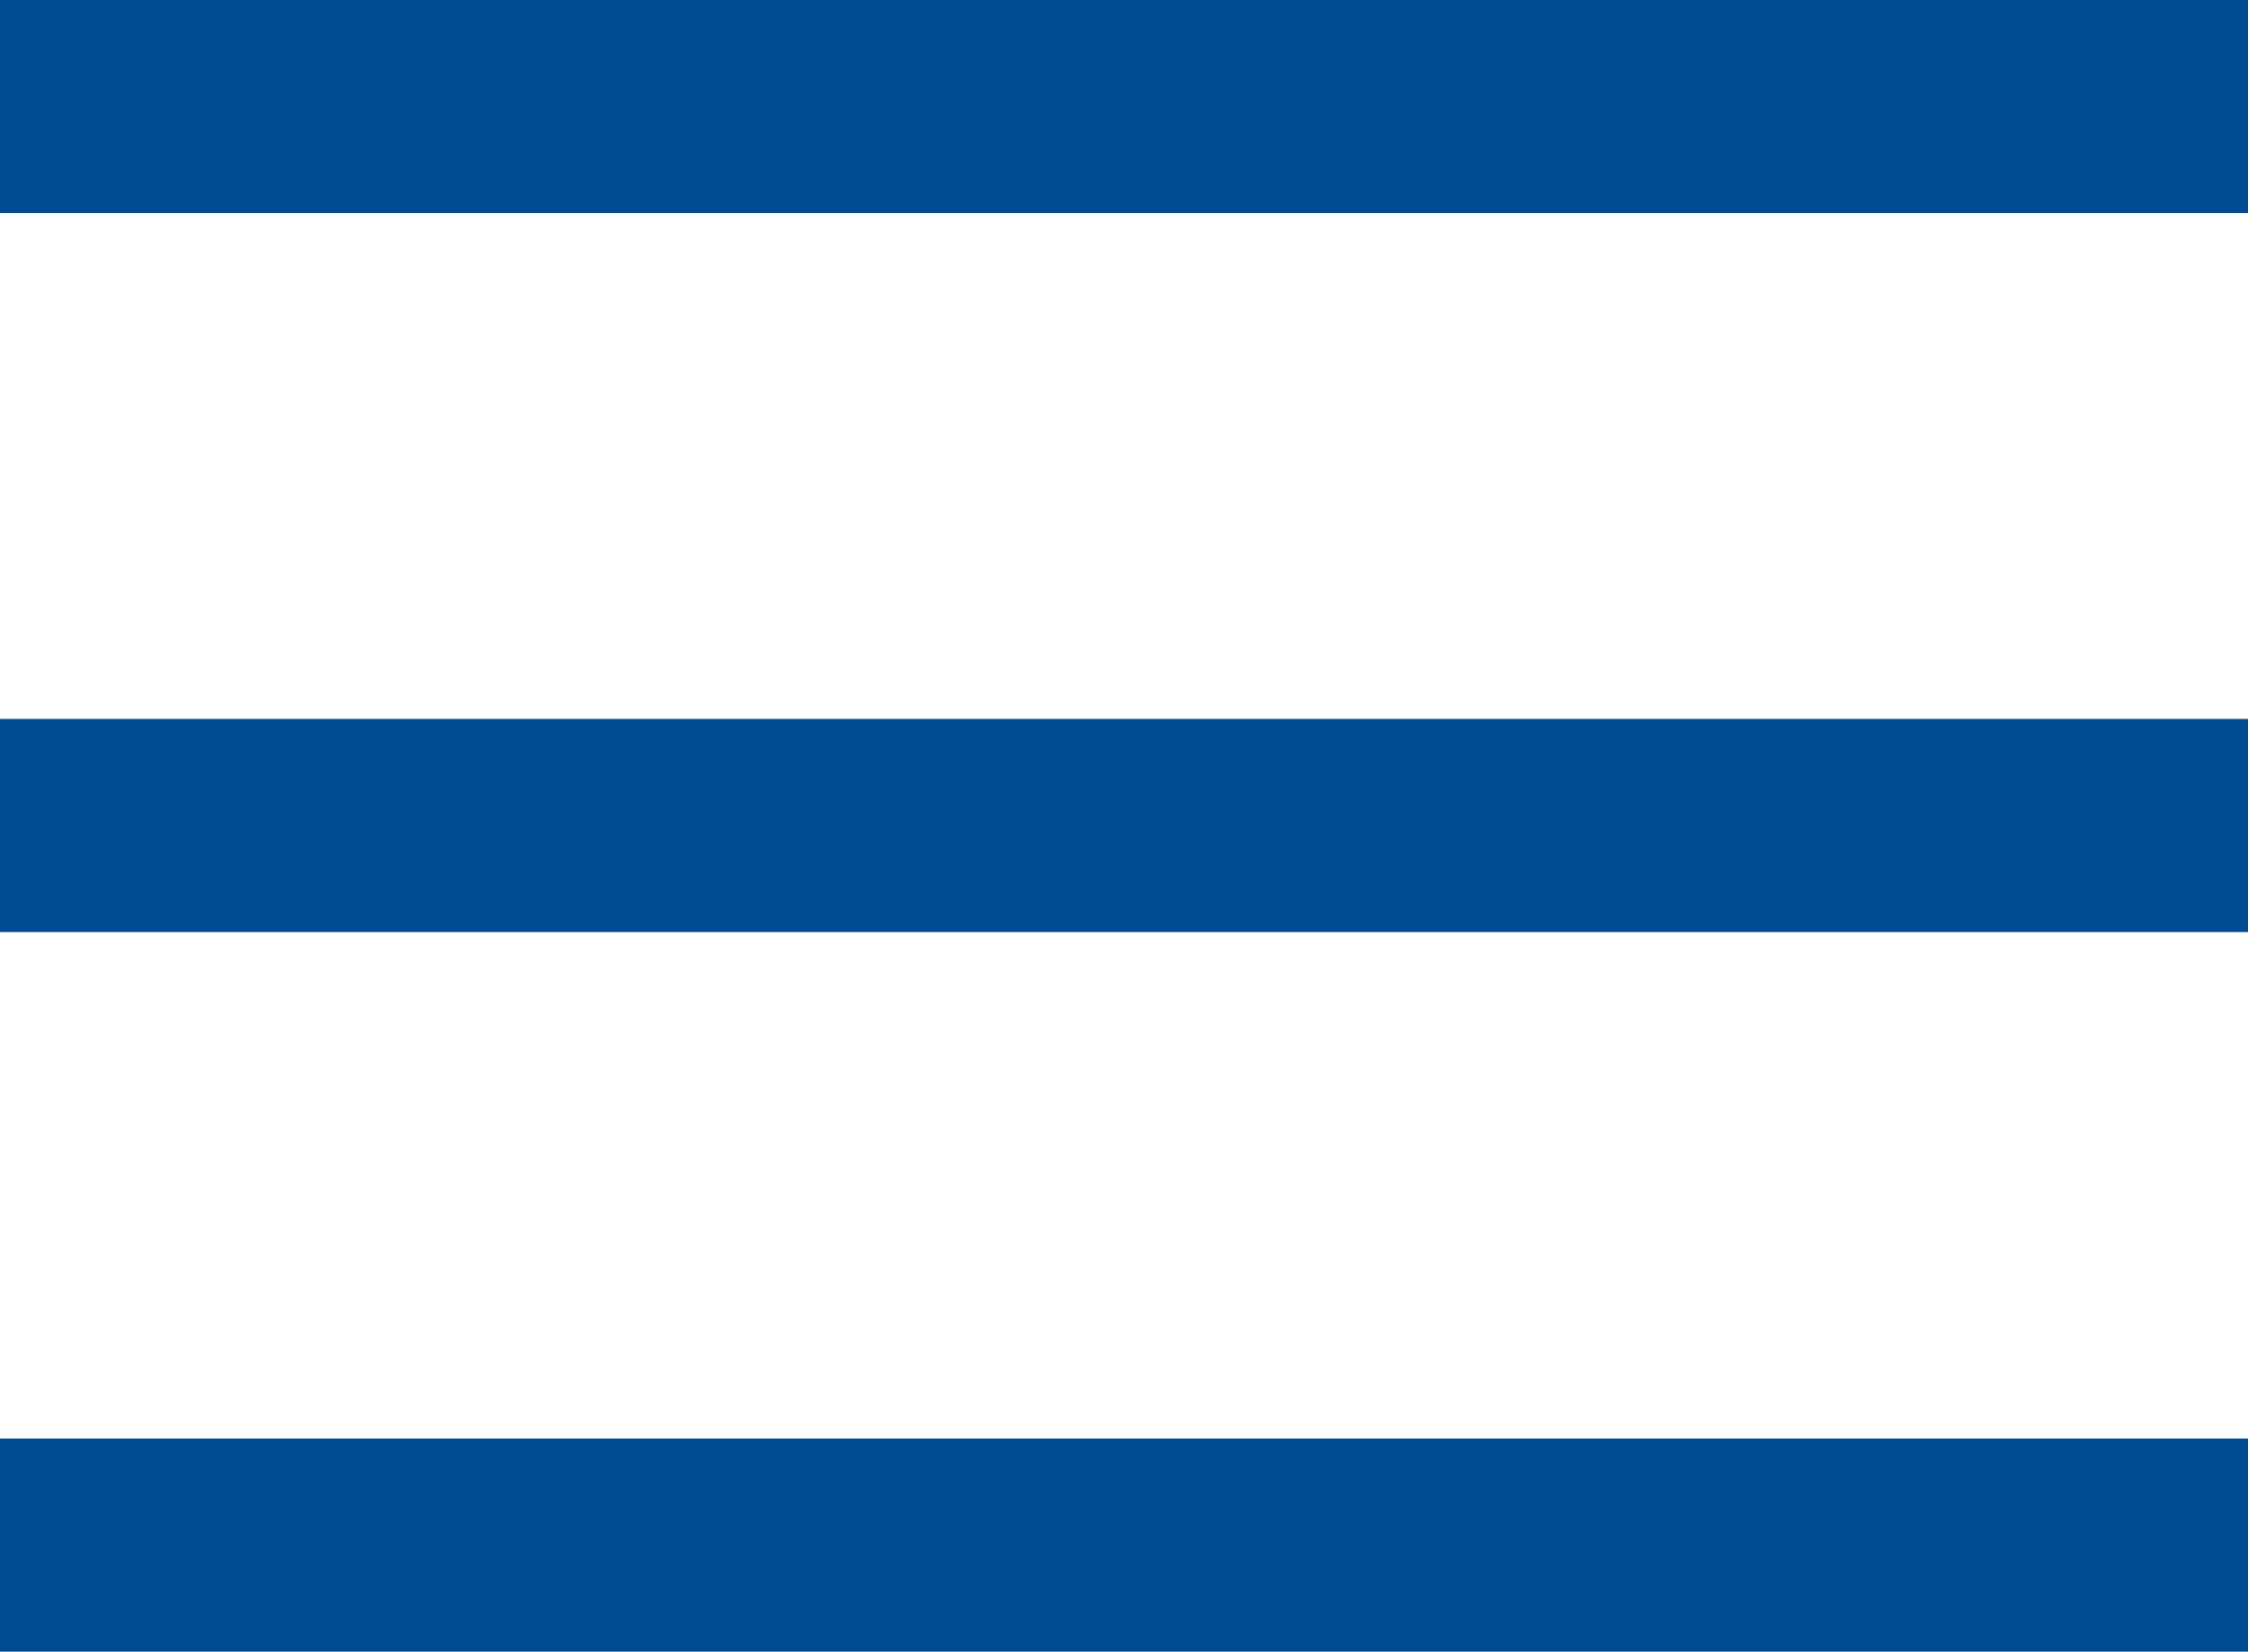
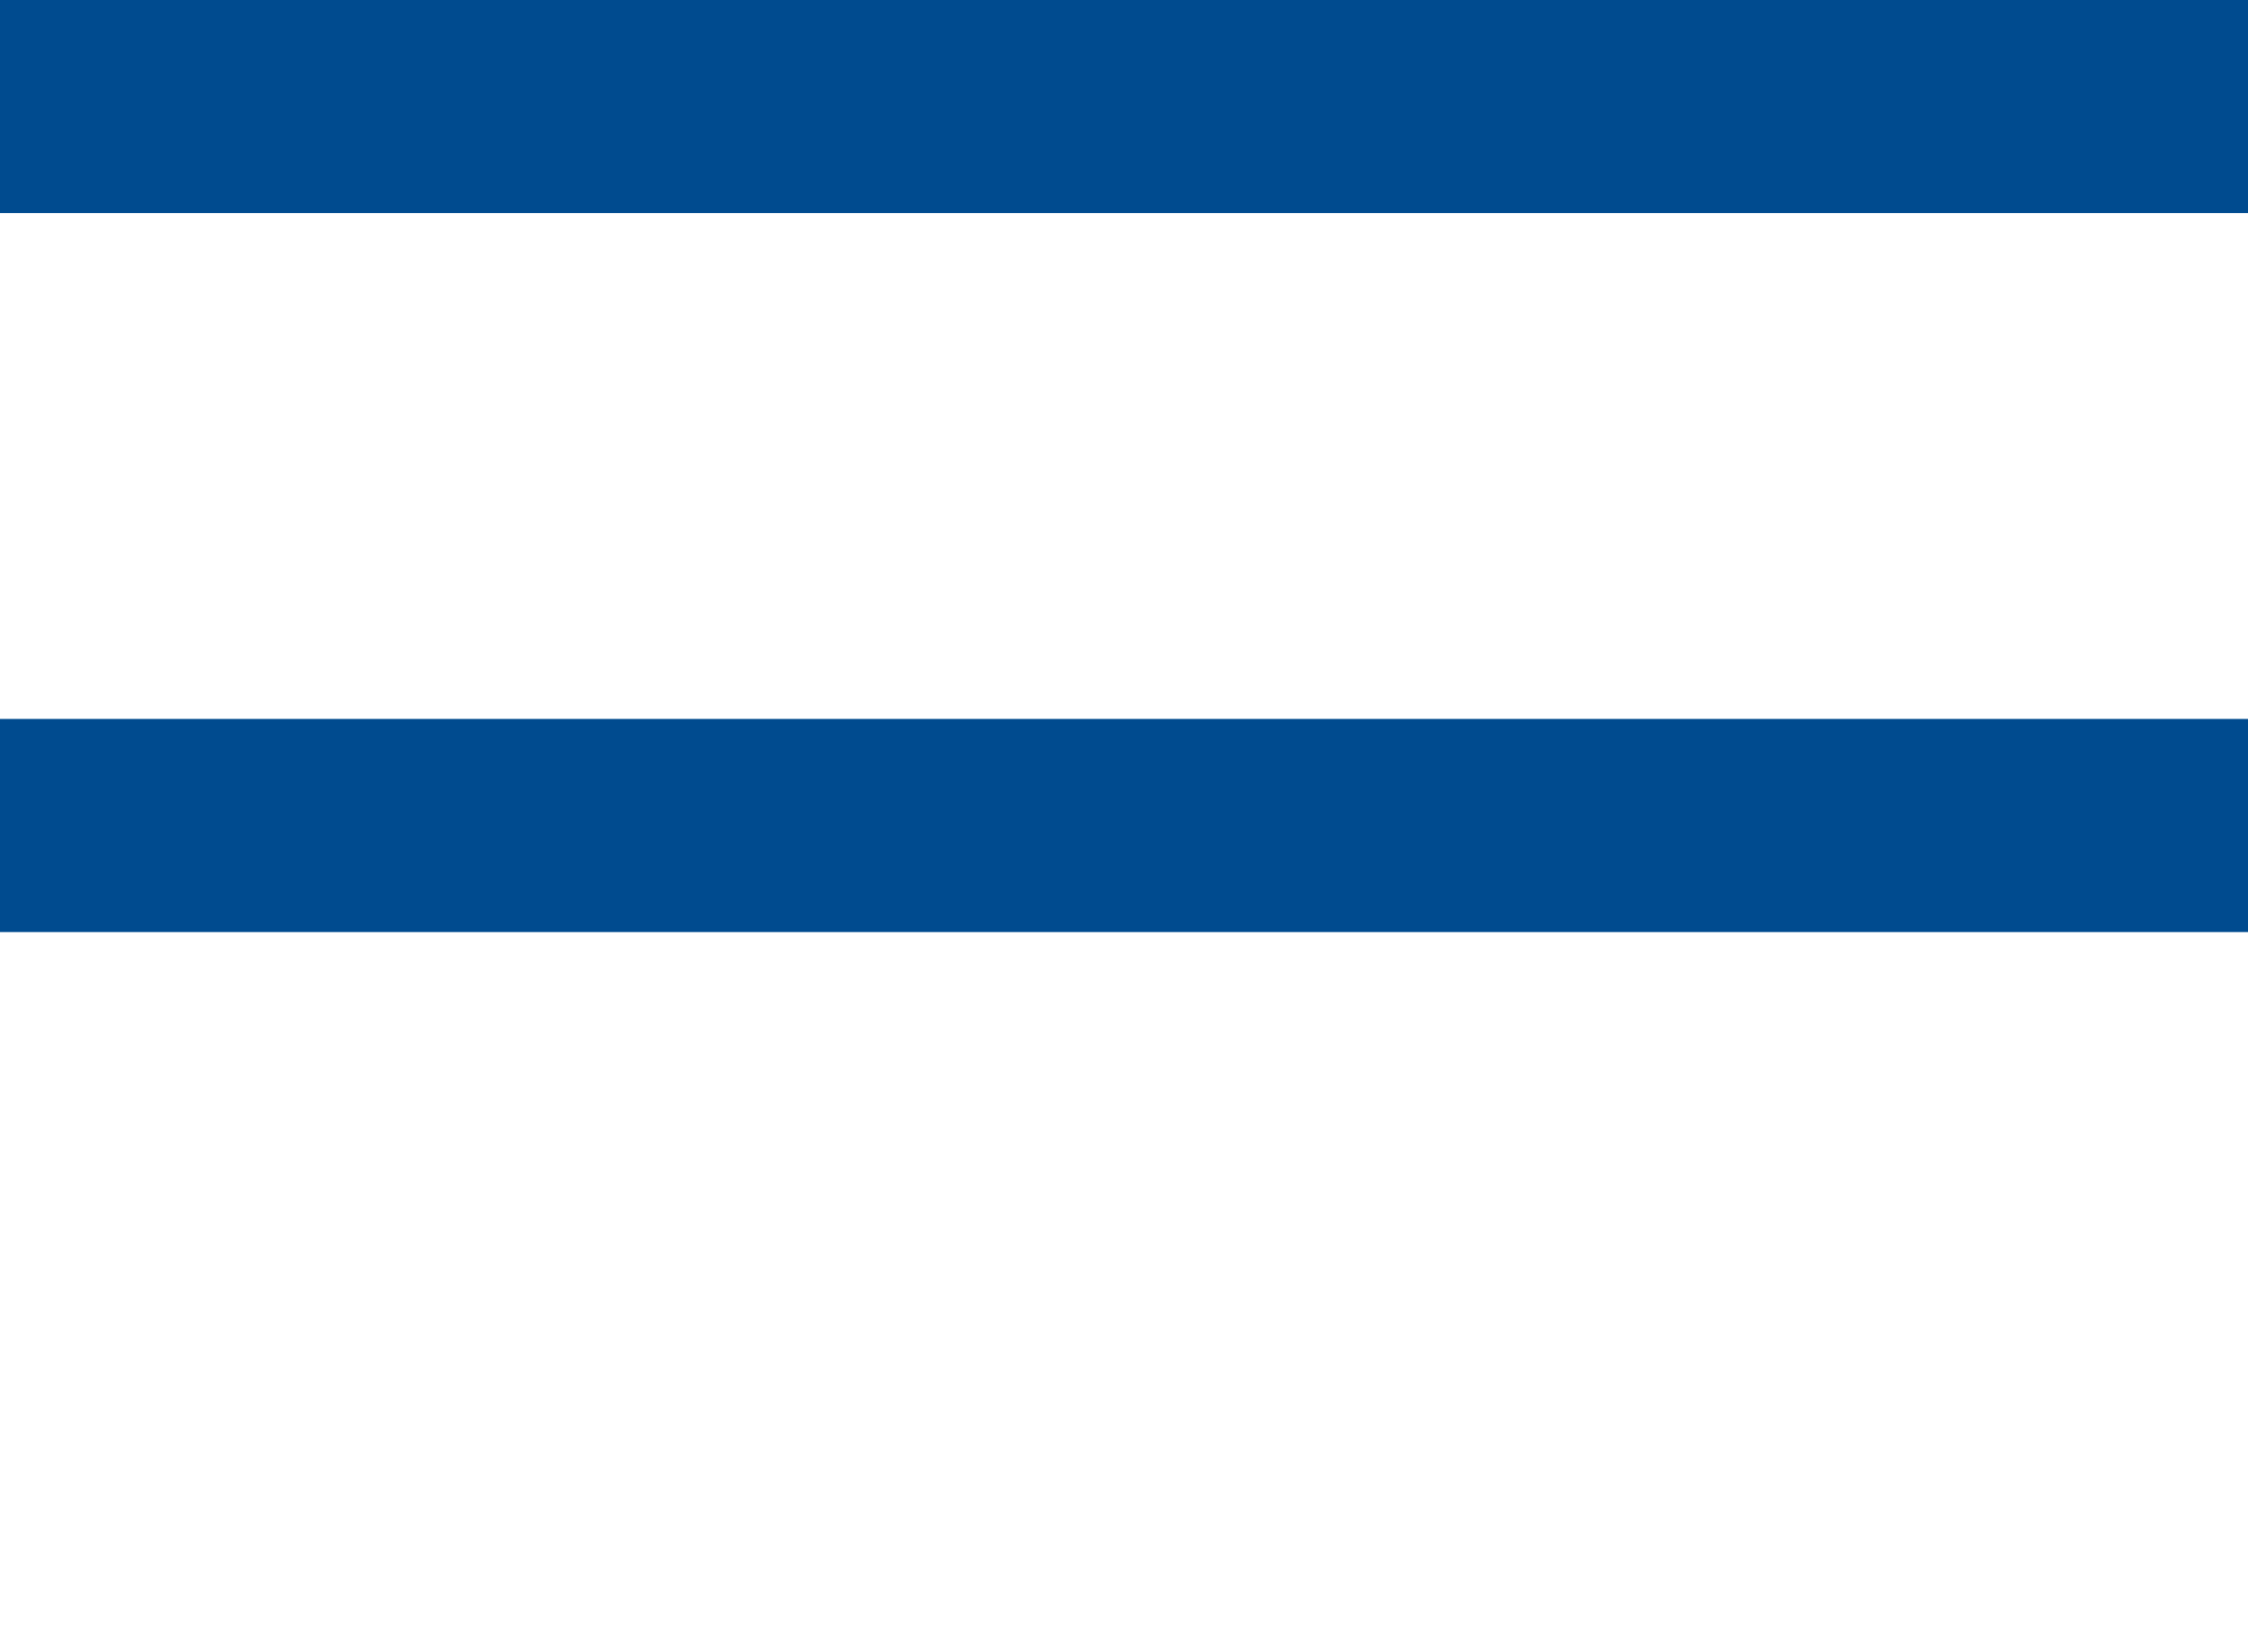
<svg xmlns="http://www.w3.org/2000/svg" viewBox="0 0 34.18 25.11">
  <defs>
    <style>.cls-1{fill:#004b8f;}</style>
  </defs>
  <title>menu</title>
  <g id="Livello_2" data-name="Livello 2">
    <g id="Livello_1-2" data-name="Livello 1">
      <rect class="cls-1" width="34.18" height="3.24" />
      <rect class="cls-1" y="10.93" width="34.18" height="3.24" />
-       <rect class="cls-1" y="21.87" width="34.18" height="3.24" />
    </g>
  </g>
</svg>